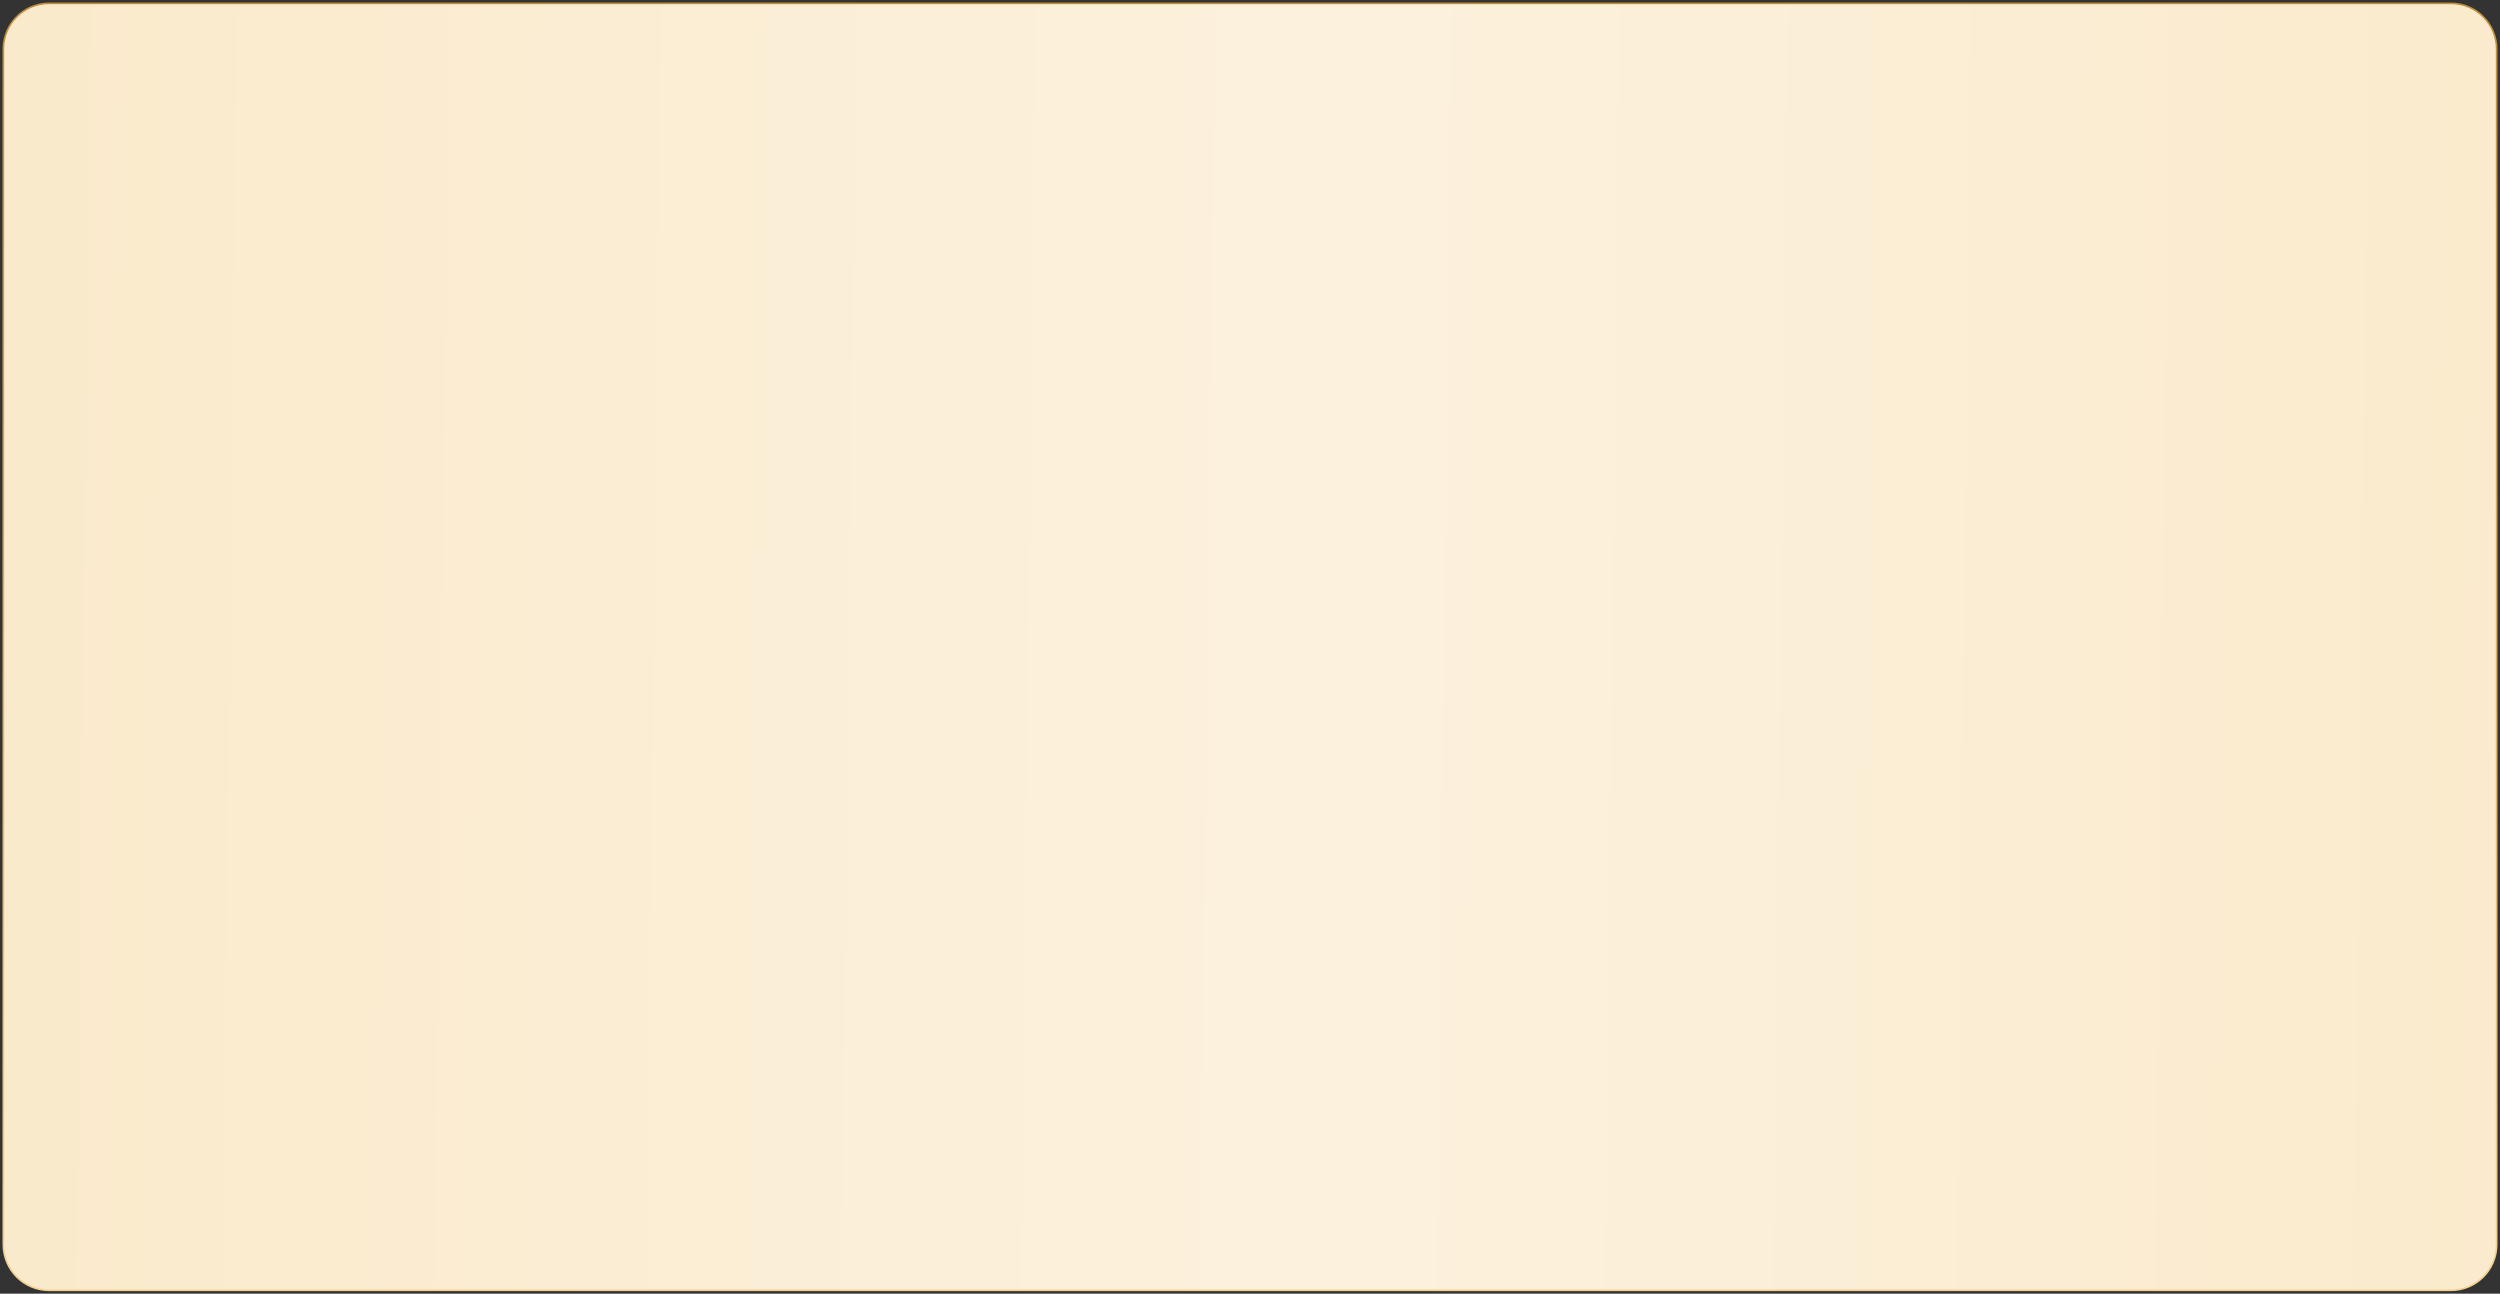
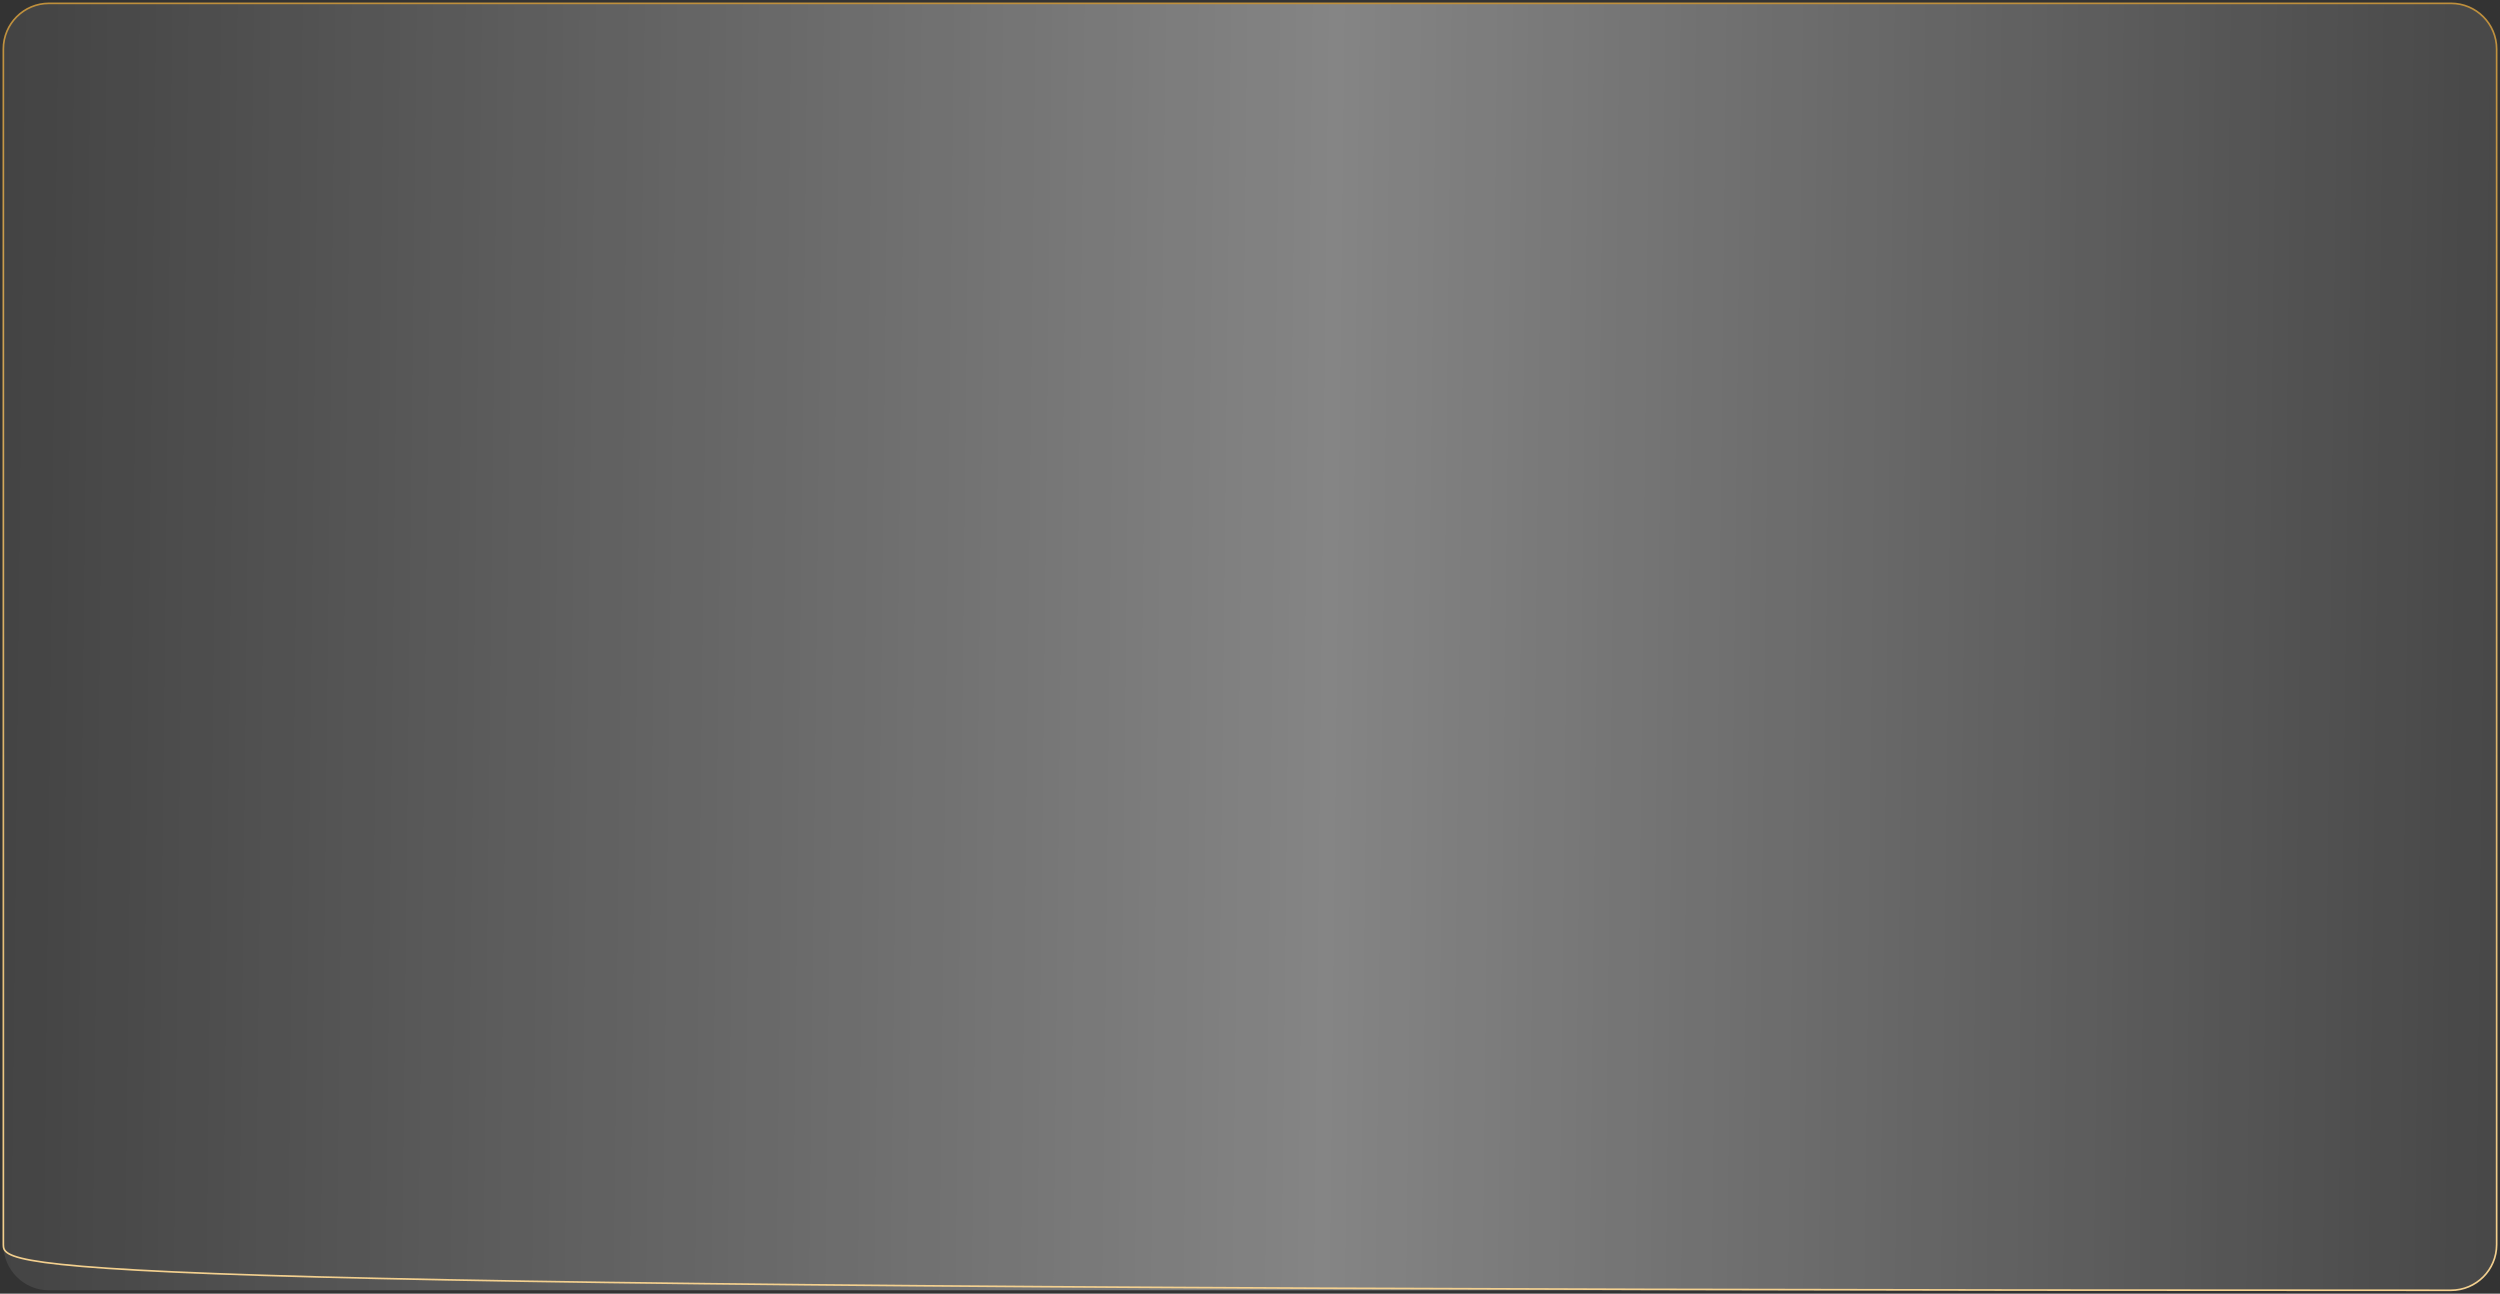
<svg xmlns="http://www.w3.org/2000/svg" width="4468" height="2312" viewBox="0 0 4468 2312" fill="none">
  <rect x="0" y="0" width="4468" height="2312" fill="#333333" stroke="none" />
-   <path d="M6 87.61C6 42.538 42.538 6 87.61 6H4380.39C4425.46 6 4462 42.538 4462 87.61V578V1156V1683.87V2224.39C4462 2269.46 4425.46 2306 4380.39 2306H87.61C42.538 2306 6 2269.46 6 2224.39L6 1683.87L6 1156V578V87.61Z" fill="#FAE8C7" />
  <path d="M6 87.61C6 42.538 42.538 6 87.61 6H4380.39C4425.46 6 4462 42.538 4462 87.61V578V1156V1683.87V2224.39C4462 2269.46 4425.46 2306 4380.39 2306H87.61C42.538 2306 6 2269.46 6 2224.39L6 1683.87L6 1156V578V87.61Z" fill="url(#paint0_linear_123_78)" fill-opacity="0.4" />
-   <path d="M6 87.61C6 42.538 42.538 6 87.61 6H4380.39C4425.46 6 4462 42.538 4462 87.61V578V1156V1683.87V2224.39C4462 2269.46 4425.46 2306 4380.39 2306H87.61C42.538 2306 6 2269.46 6 2224.39L6 1683.87L6 1156V578V87.61Z" stroke="url(#paint1_linear_123_78)" stroke-width="3" />
+   <path d="M6 87.61C6 42.538 42.538 6 87.61 6H4380.39C4425.46 6 4462 42.538 4462 87.61V578V1156V1683.87V2224.39C4462 2269.46 4425.46 2306 4380.39 2306C42.538 2306 6 2269.46 6 2224.39L6 1683.87L6 1156V578V87.61Z" stroke="url(#paint1_linear_123_78)" stroke-width="3" />
  <defs>
    <linearGradient id="paint0_linear_123_78" x1="5161.13" y1="1169.28" x2="-592.385" y2="1102.29" gradientUnits="userSpaceOnUse">
      <stop stop-color="white" stop-opacity="0" />
      <stop offset="0.484" stop-color="white" />
      <stop offset="1" stop-color="white" stop-opacity="0" />
    </linearGradient>
    <linearGradient id="paint1_linear_123_78" x1="2234" y1="0" x2="2234" y2="2312" gradientUnits="userSpaceOnUse">
      <stop stop-color="#BE8F3C" />
      <stop offset="1" stop-color="#F4D190" />
    </linearGradient>
  </defs>
</svg>